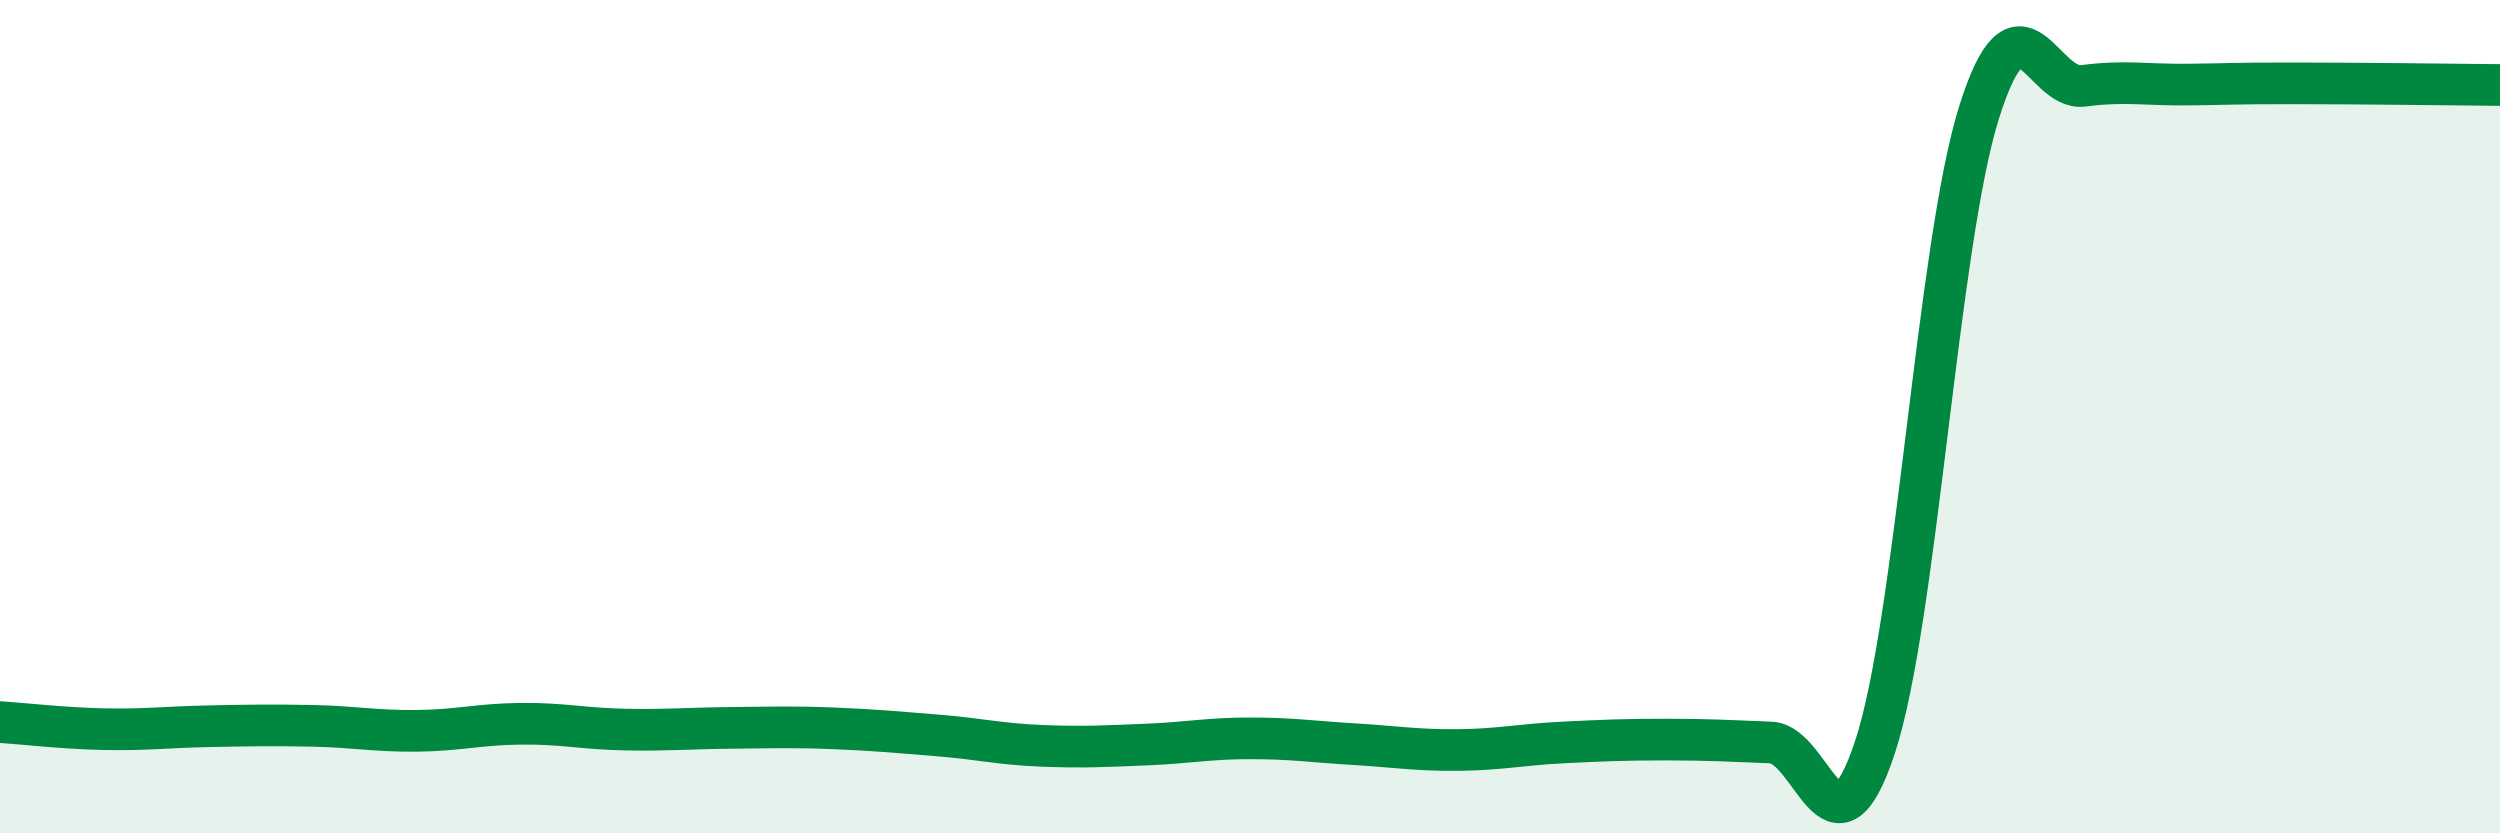
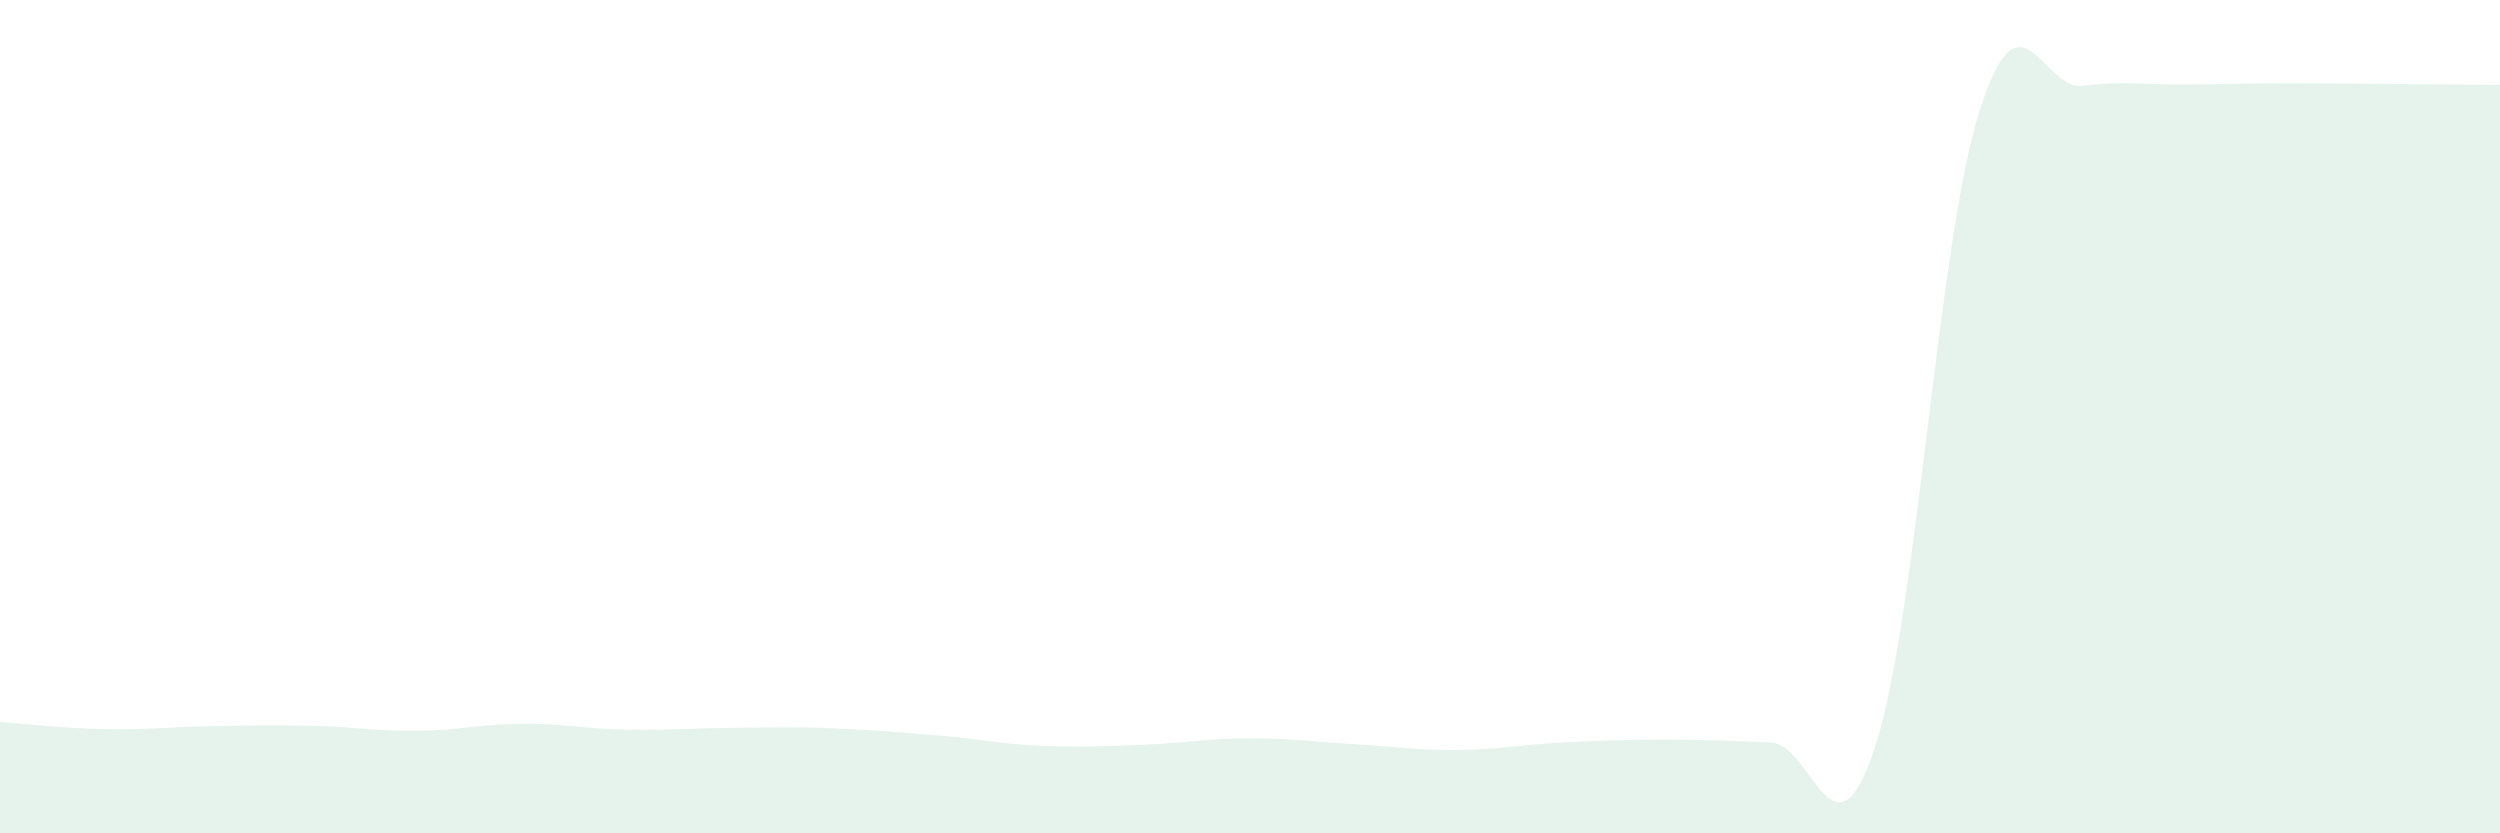
<svg xmlns="http://www.w3.org/2000/svg" width="60" height="20" viewBox="0 0 60 20">
  <path d="M 0,17.33 C 0.5,17.36 1.5,17.48 2.5,17.5 C 3.5,17.52 4,17.45 5,17.43 C 6,17.41 6.5,17.4 7.5,17.42 C 8.5,17.44 9,17.55 10,17.54 C 11,17.53 11.5,17.38 12.5,17.37 C 13.5,17.36 14,17.49 15,17.51 C 16,17.53 16.5,17.48 17.5,17.47 C 18.5,17.46 19,17.44 20,17.48 C 21,17.52 21.5,17.57 22.5,17.65 C 23.5,17.73 24,17.86 25,17.9 C 26,17.94 26.5,17.91 27.5,17.87 C 28.5,17.83 29,17.72 30,17.72 C 31,17.72 31.5,17.8 32.5,17.86 C 33.5,17.92 34,18.01 35,18 C 36,17.99 36.5,17.87 37.5,17.82 C 38.5,17.77 39,17.75 40,17.75 C 41,17.75 41.5,17.78 42.5,17.82 C 43.5,17.86 44,20.96 45,17.93 C 46,14.9 46.5,5.86 47.5,2.69 C 48.5,-0.48 49,2.19 50,2.06 C 51,1.93 51.5,2.04 52.5,2.03 C 53.5,2.02 53.5,2 55,2 C 56.5,2 59,2.03 60,2.04L60 20L0 20Z" fill="#008740" opacity="0.1" stroke-linecap="round" stroke-linejoin="round" />
-   <path d="M 0,17.33 C 0.5,17.36 1.5,17.48 2.5,17.5 C 3.5,17.52 4,17.45 5,17.43 C 6,17.41 6.5,17.4 7.5,17.42 C 8.5,17.44 9,17.55 10,17.54 C 11,17.53 11.5,17.38 12.5,17.37 C 13.5,17.36 14,17.49 15,17.51 C 16,17.53 16.5,17.48 17.5,17.47 C 18.5,17.46 19,17.44 20,17.48 C 21,17.52 21.5,17.57 22.5,17.65 C 23.5,17.73 24,17.86 25,17.9 C 26,17.94 26.5,17.91 27.5,17.87 C 28.5,17.83 29,17.72 30,17.72 C 31,17.72 31.5,17.8 32.5,17.86 C 33.5,17.92 34,18.01 35,18 C 36,17.99 36.5,17.87 37.5,17.82 C 38.5,17.77 39,17.75 40,17.75 C 41,17.75 41.5,17.78 42.5,17.82 C 43.5,17.86 44,20.96 45,17.93 C 46,14.9 46.5,5.86 47.5,2.69 C 48.5,-0.48 49,2.19 50,2.06 C 51,1.93 51.5,2.04 52.5,2.03 C 53.5,2.02 53.5,2 55,2 C 56.5,2 59,2.03 60,2.04" stroke="#008740" stroke-width="1" fill="none" stroke-linecap="round" stroke-linejoin="round" />
</svg>